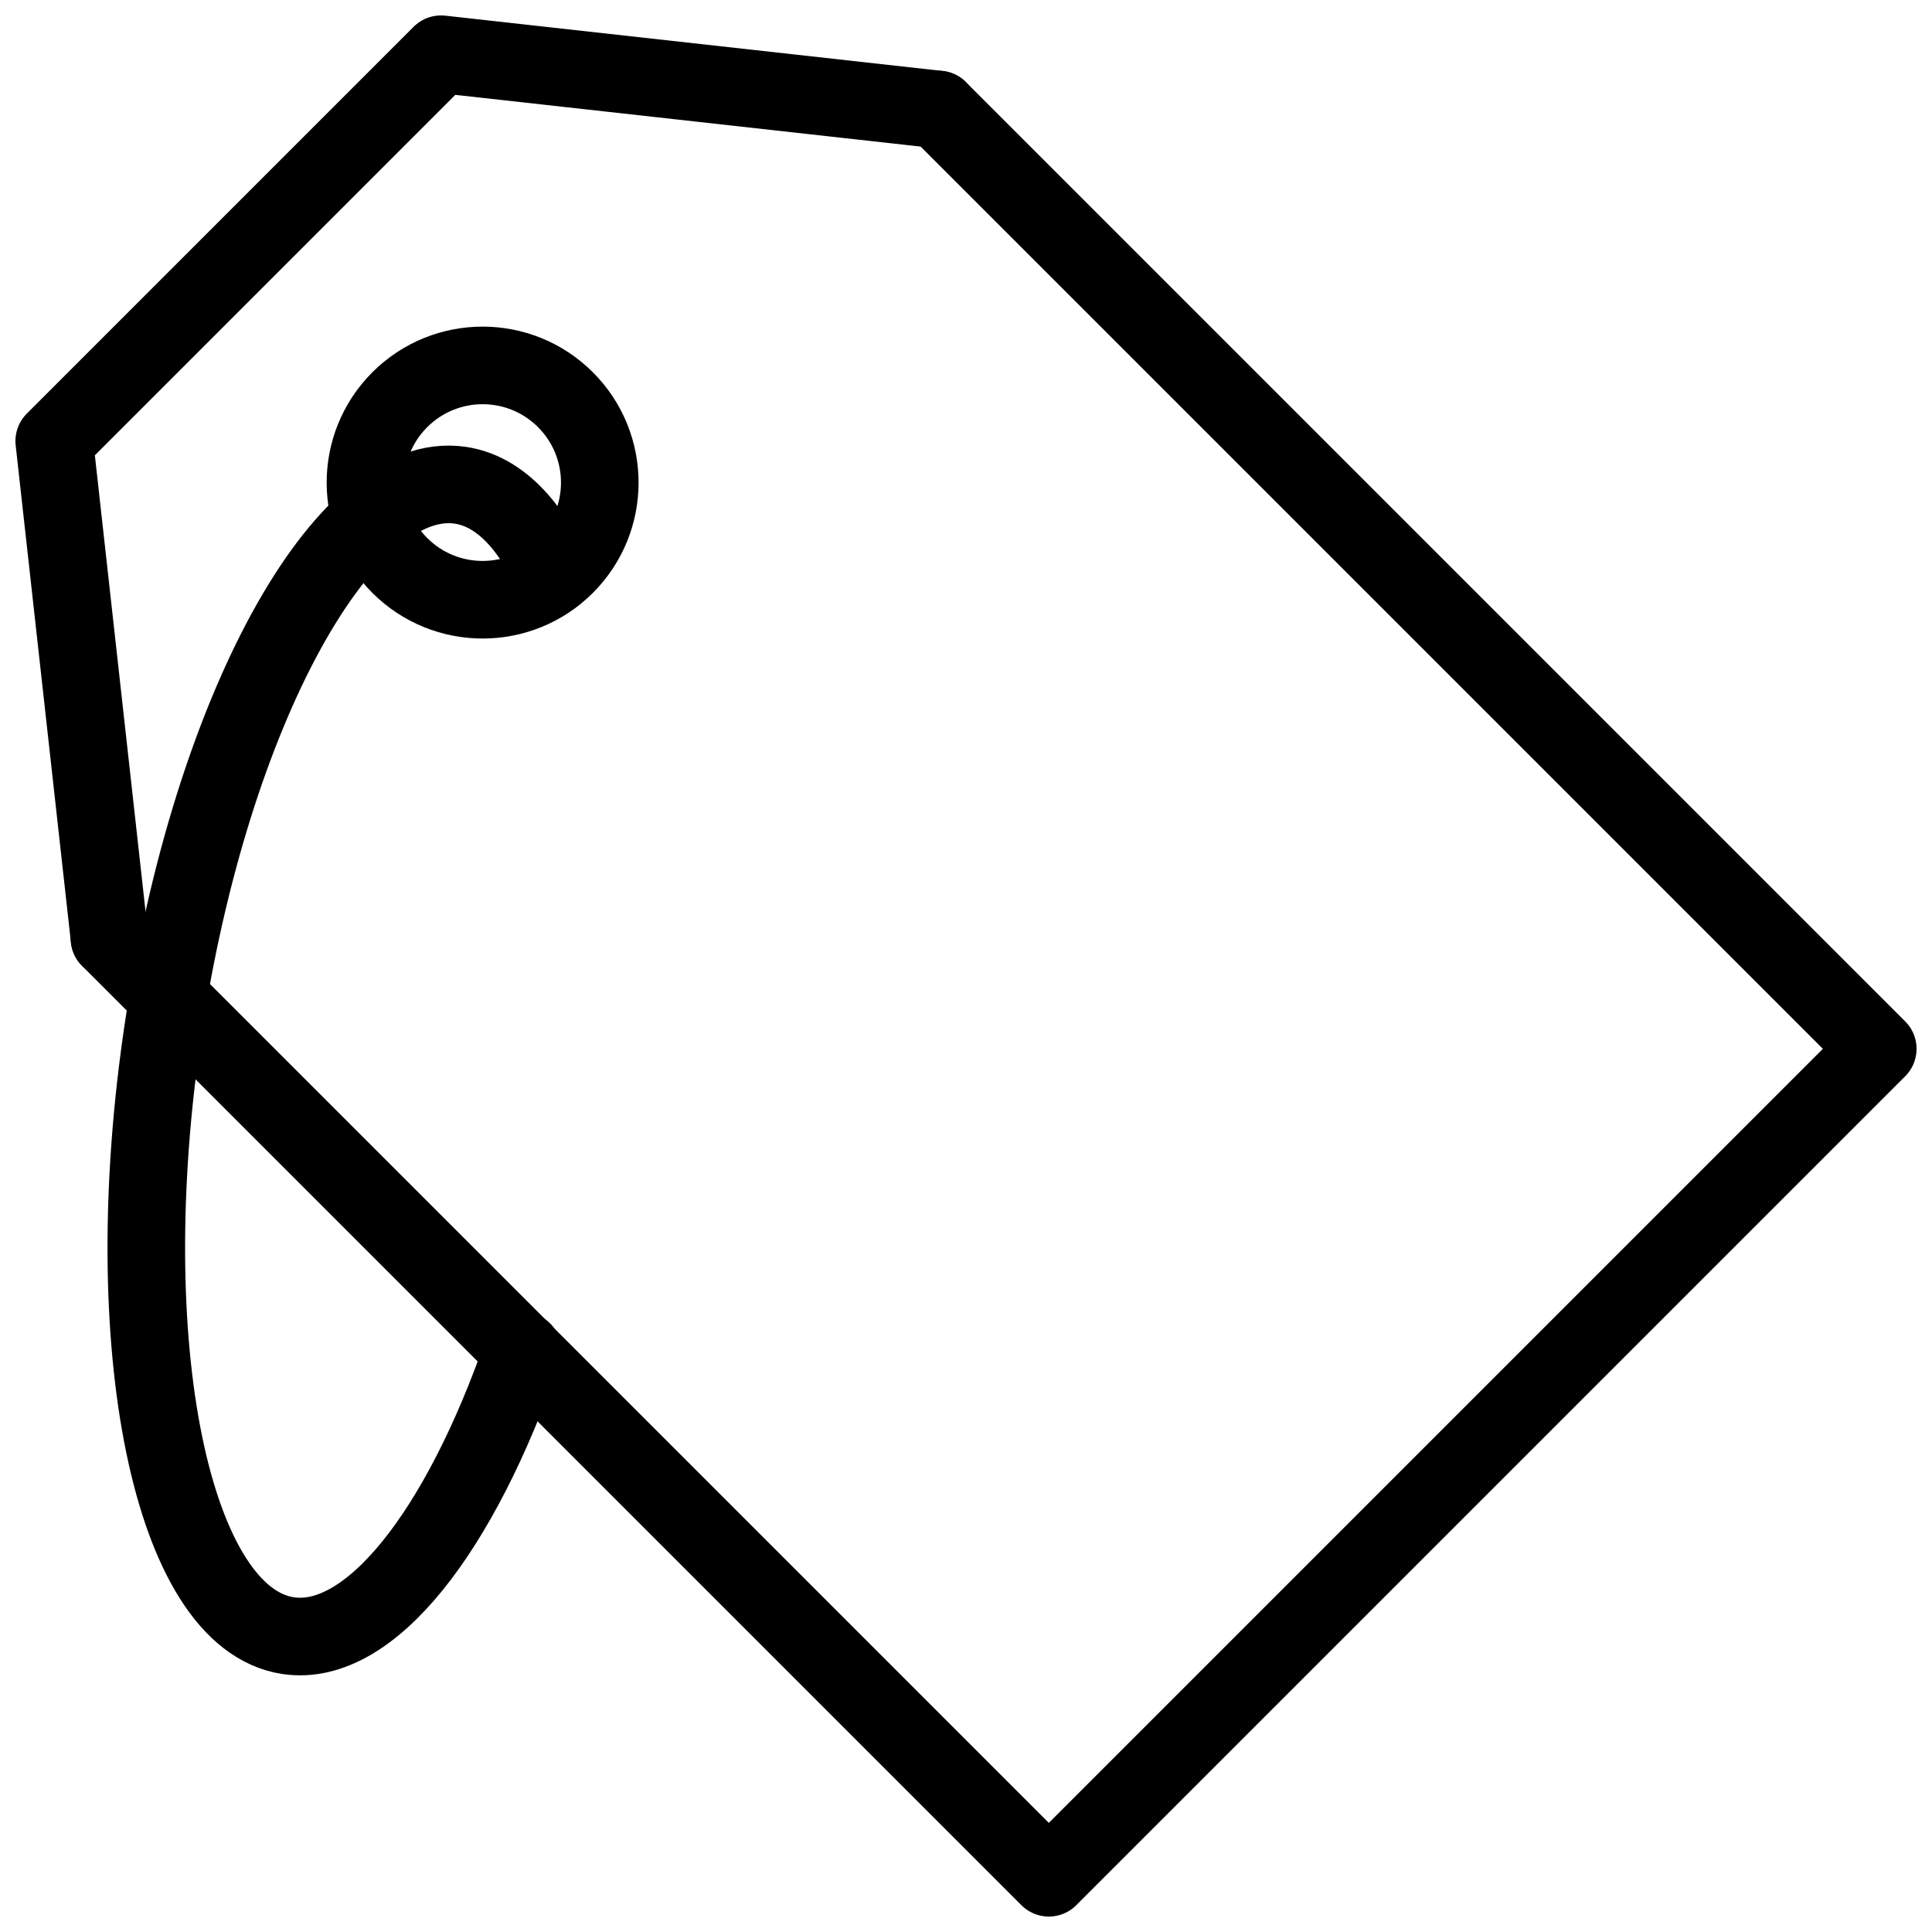
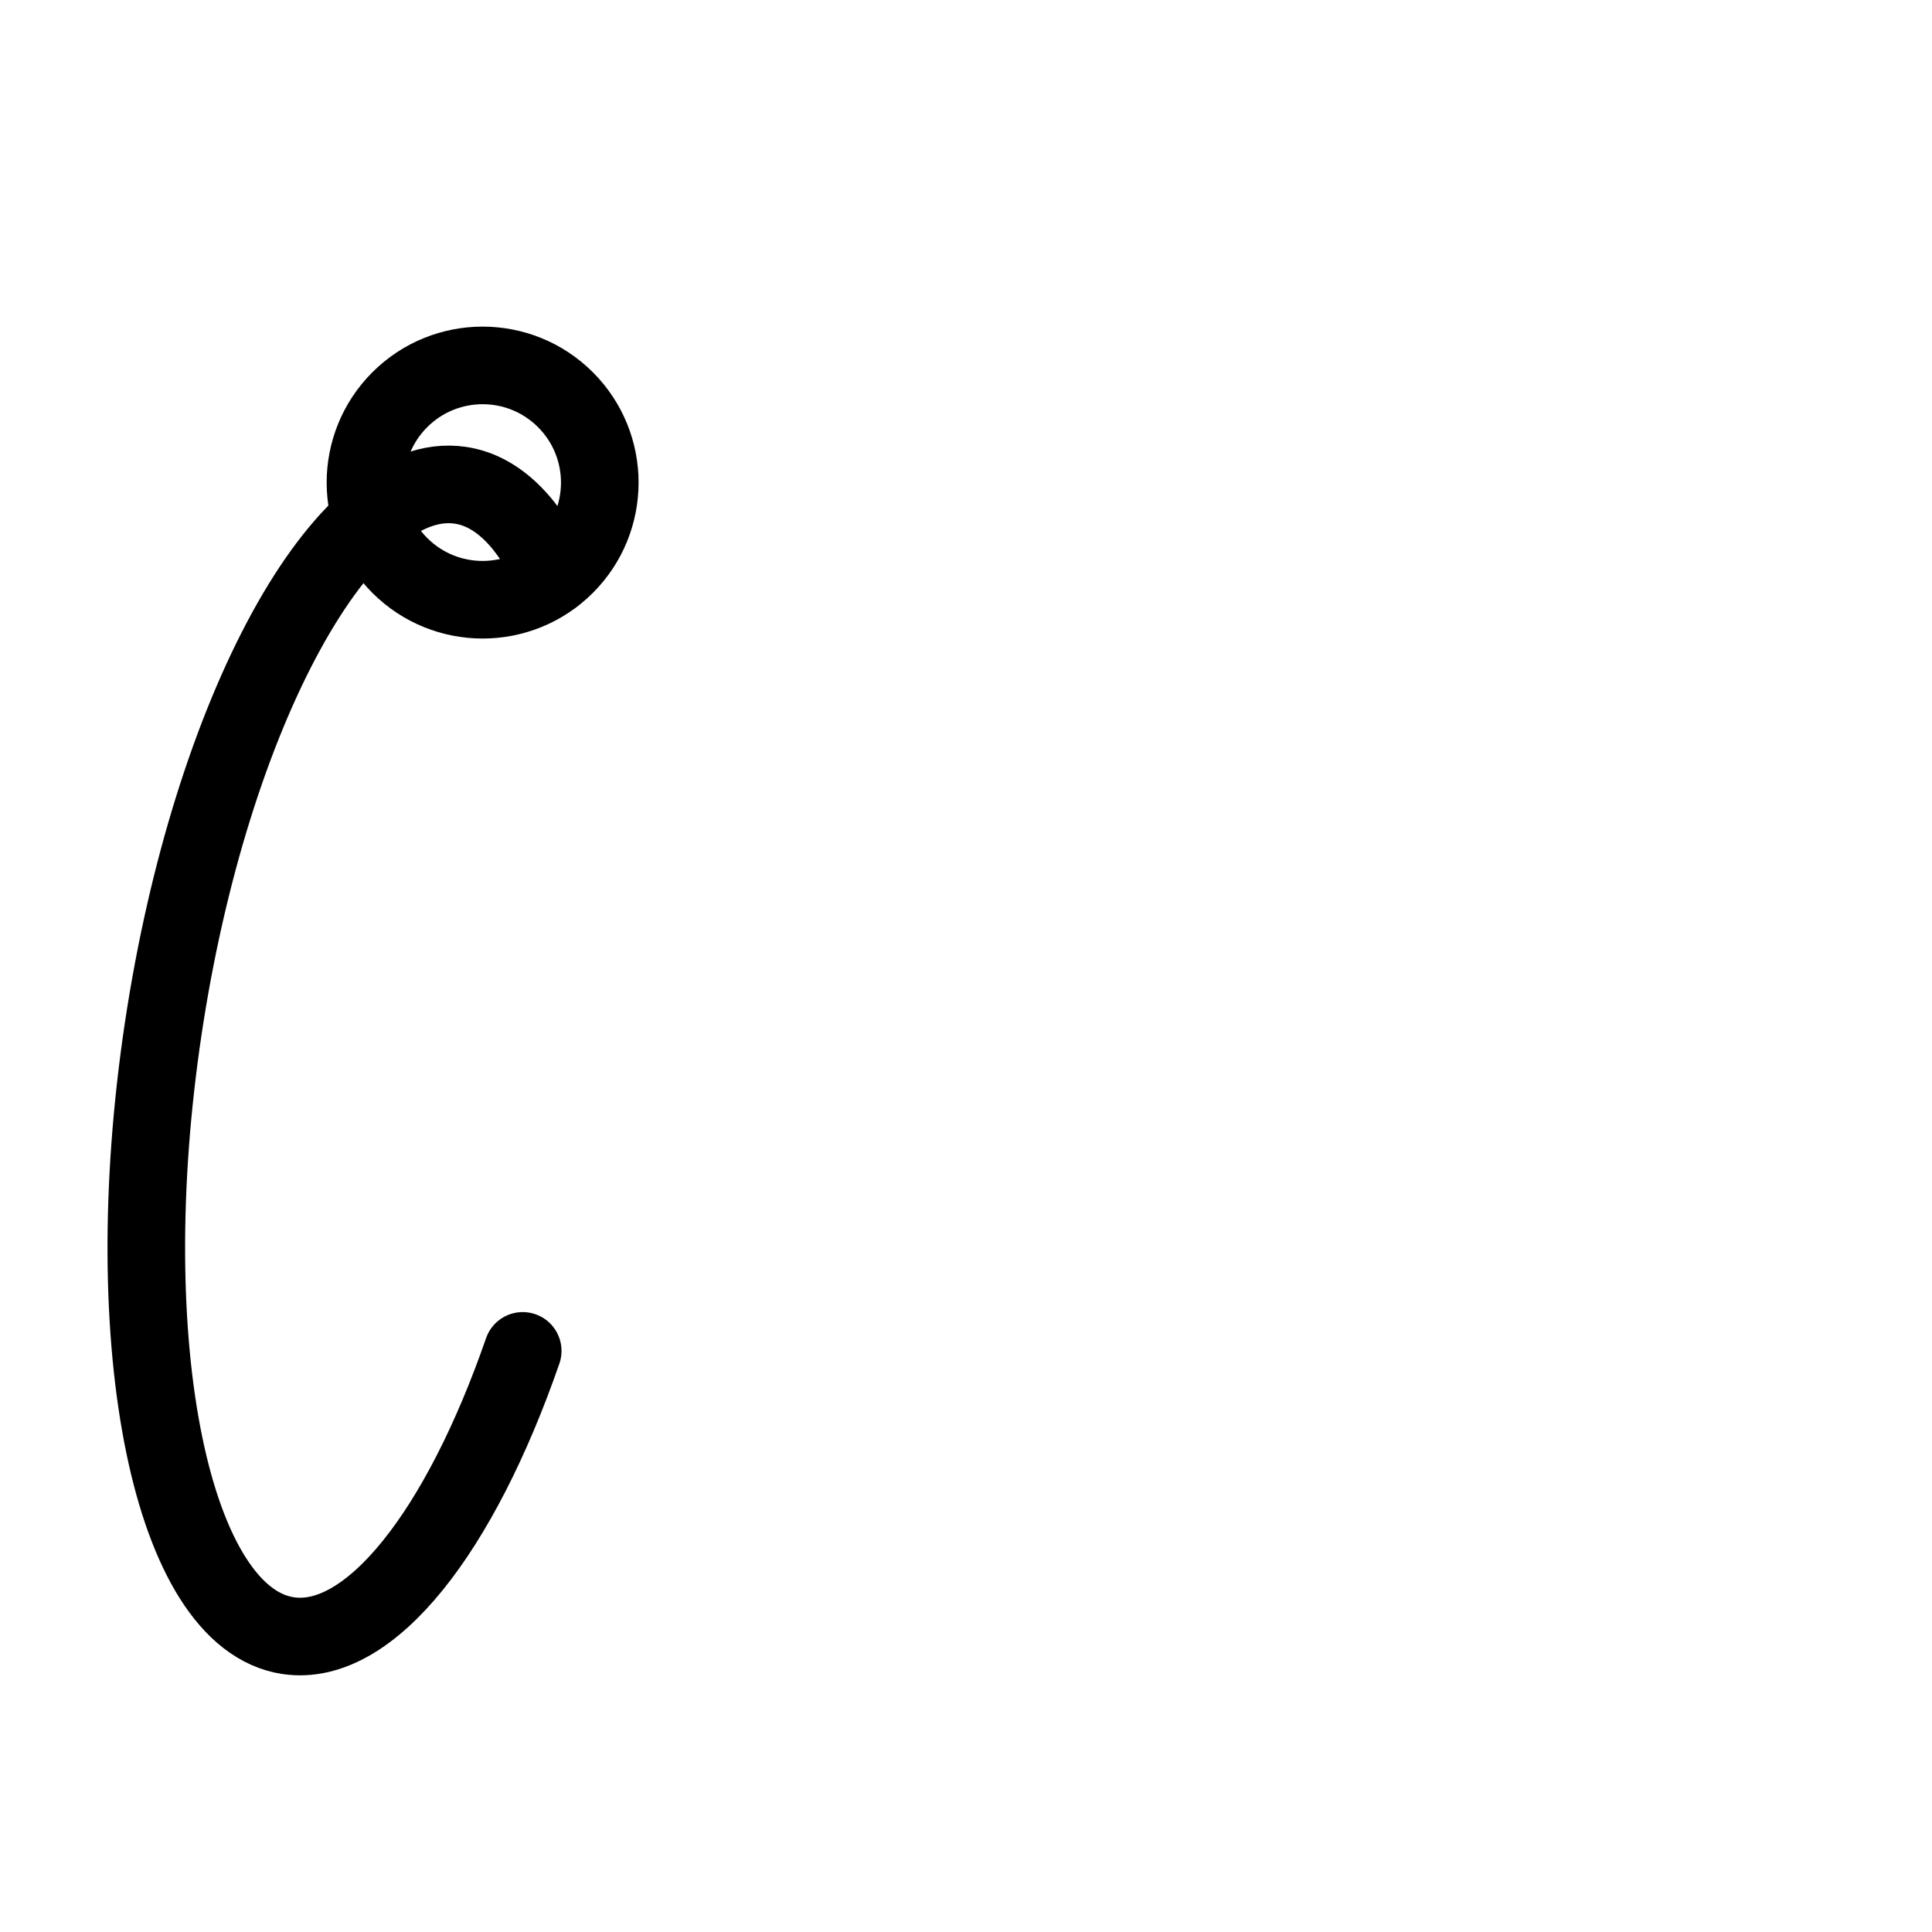
<svg xmlns="http://www.w3.org/2000/svg" width="800px" height="800px" version="1.1" viewBox="144 144 512 512">
  <defs>
    <clipPath id="b">
      <path d="m162 162h489.9v489.9h-489.9z" />
    </clipPath>
    <clipPath id="a">
-       <path d="m148.09 148.09h254.91v254.91h-254.91z" />
-     </clipPath>
+       </clipPath>
  </defs>
  <g clip-path="url(#b)">
-     <path transform="matrix(5.141 0 0 5.141 148.09 148.09)" d="m47.58 4.85 48.42 48.42-42.73 42.73-48.42-48.42" fill="none" stroke="#000000" stroke-linecap="round" stroke-linejoin="round" stroke-width="4" />
-   </g>
+     </g>
  <g clip-path="url(#a)">
-     <path transform="matrix(5.141 0 0 5.141 148.09 148.09)" d="m47.58 4.85-25.64-2.85-19.94 19.94 2.85 25.64" fill="none" stroke="#000000" stroke-linecap="round" stroke-linejoin="round" stroke-width="4" />
-   </g>
+     </g>
  <path transform="matrix(3.635 -3.635 3.635 3.635 96.839 271.89)" d="m30.12 24.08c-5.37e-4 3.336-2.705 6.04-6.04 6.04-3.336-5.37e-4 -6.04-2.705-6.04-6.04 0-3.336 2.704-6.04 6.04-6.04 3.336 0 6.04 2.704 6.04 6.04" fill="none" stroke="#000000" stroke-linecap="round" stroke-linejoin="round" stroke-width="4" />
  <path transform="matrix(5.141 0 0 5.141 148.09 148.09)" d="m27.73 28.88c-1.22-2.69-2.84-4.37-4.79-4.66-6-0.9-12.87 11.66-15.32 28-2.45 16.34 0.43 30.4 6.44 31.3 4.22 0.63 8.86-5.37 12.09-14.68" fill="none" stroke="#000000" stroke-linecap="round" stroke-linejoin="round" stroke-width="4" />
</svg>